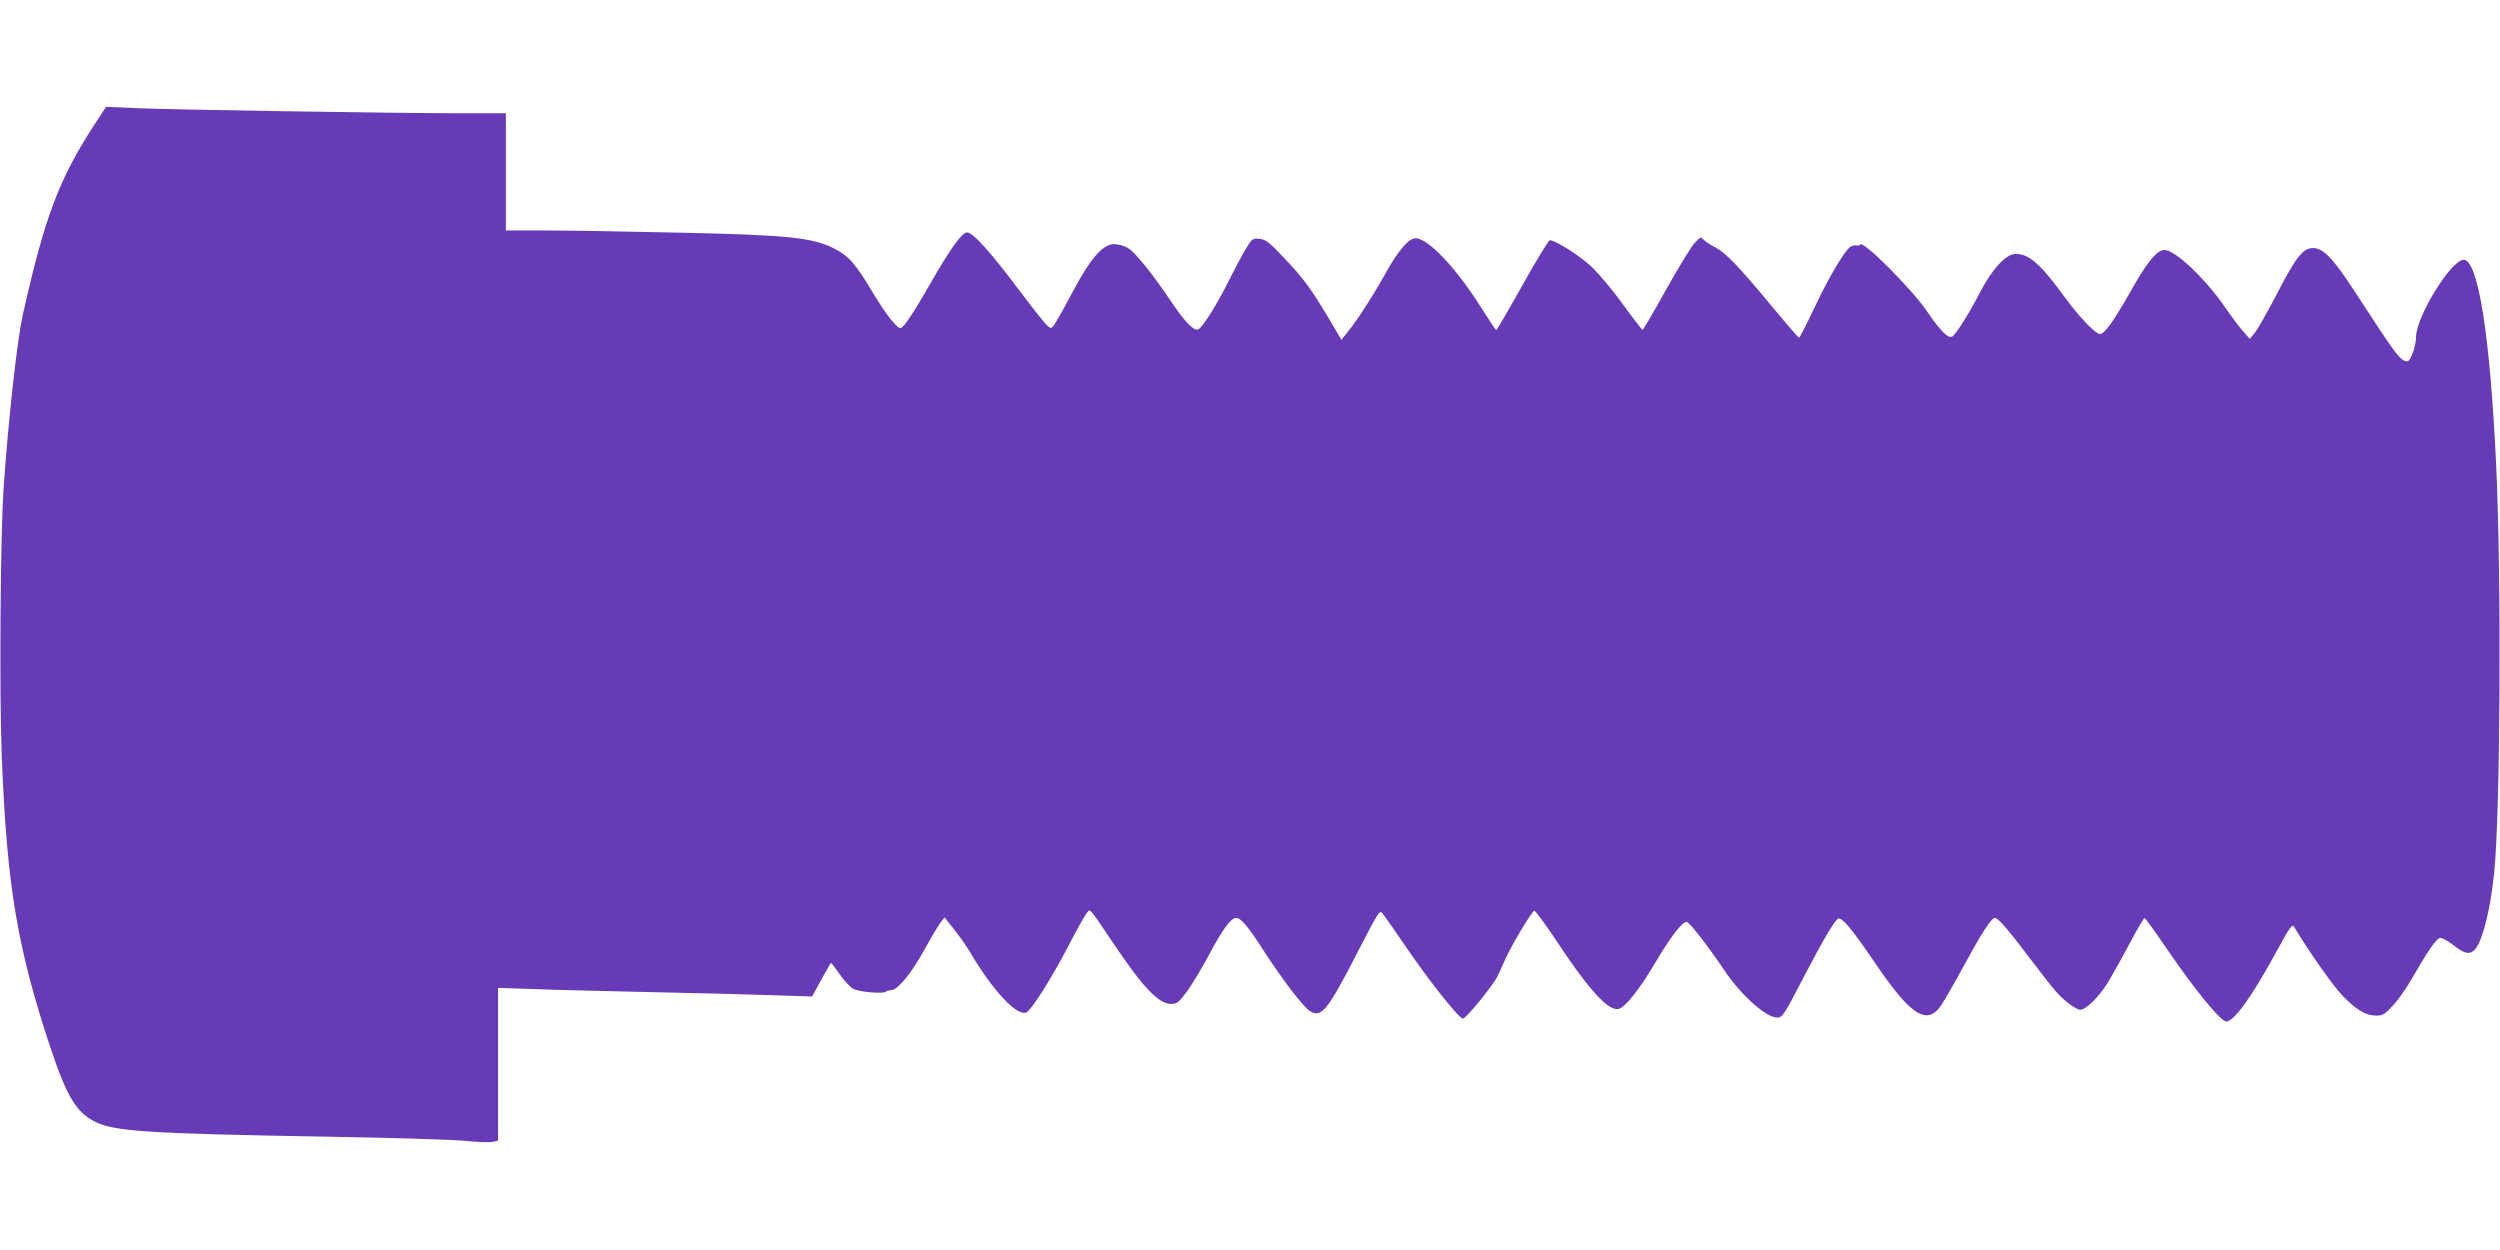
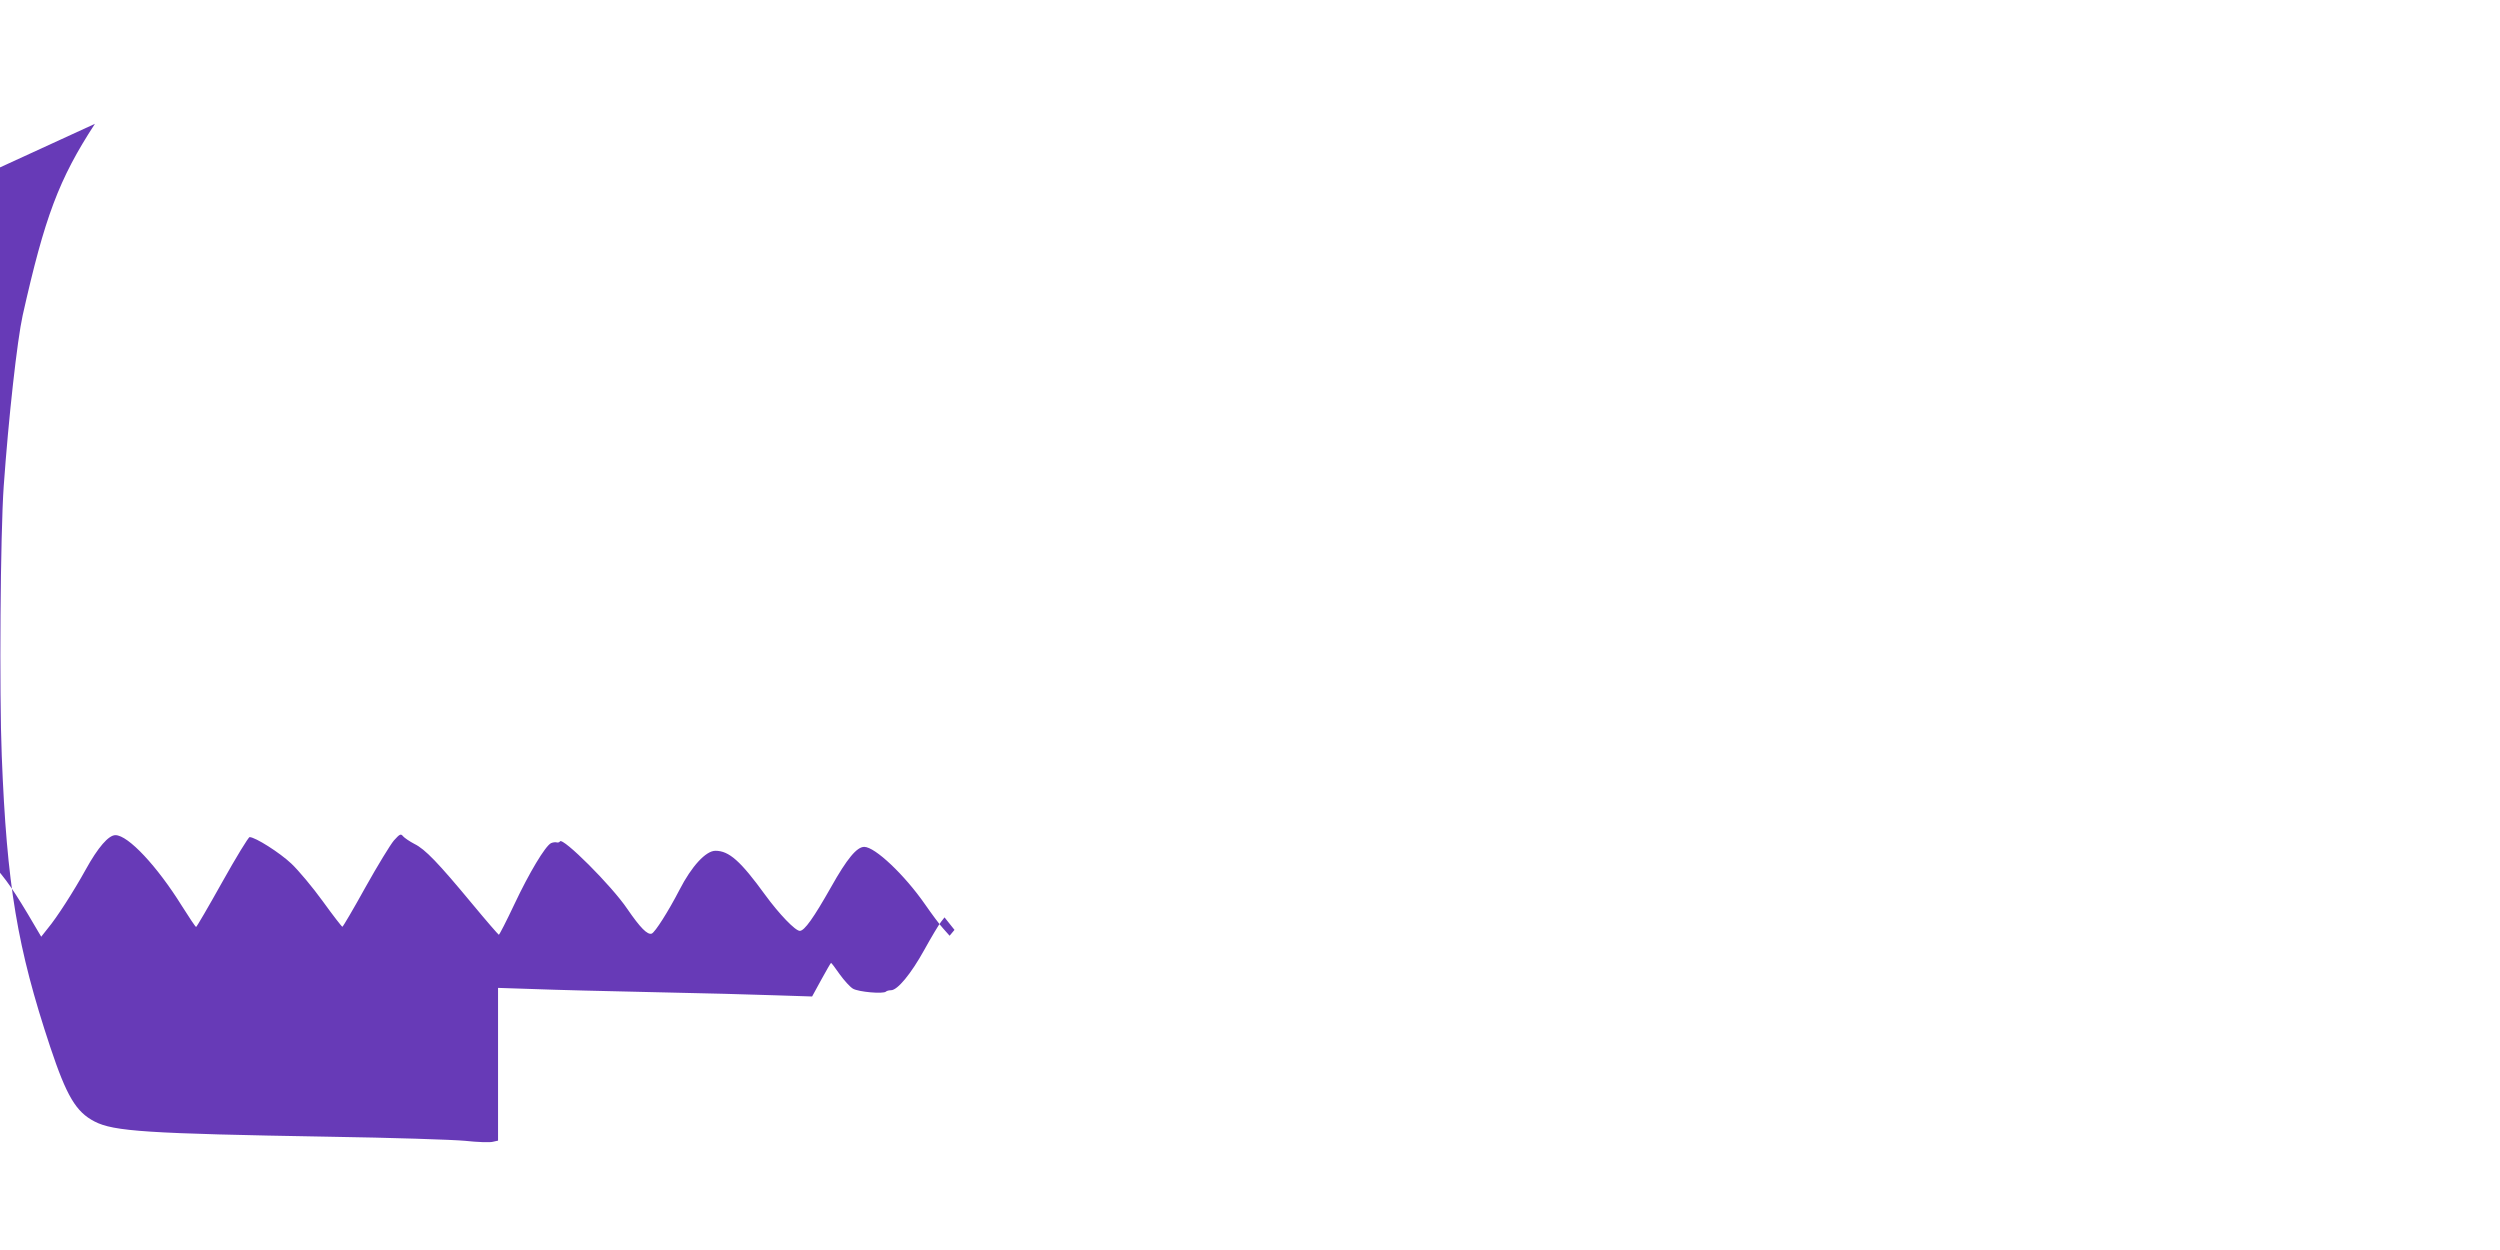
<svg xmlns="http://www.w3.org/2000/svg" version="1.0" width="1280pt" height="640pt" viewBox="0 0 1280 640" preserveAspectRatio="xMidYMid meet">
  <g transform="translate(0,640) scale(0.1,-0.1)" fill="#673ab7" stroke="none">
-     <path d="M486 5766 c-185 -284 -257 -477 -370 -981 -28 -127 -72 -522 -97 -875 -17 -240 -23 -1055 -10 -1380 26 -664 79 -981 248 -1490 84 -252 132 -333 227 -382 98 -51 271 -62 1201 -78 319 -5 632 -15 696 -21 63 -7 128 -9 142 -5 l27 6 0 391 0 391 183 -6 c100 -4 378 -11 617 -16 239 -5 519 -12 622 -16 l186 -6 47 86 c26 47 48 86 50 86 2 0 22 -26 44 -58 23 -32 53 -65 68 -74 29 -17 156 -28 169 -15 4 4 16 7 26 7 33 0 102 83 170 206 37 67 76 132 86 144 l18 23 51 -64 c28 -35 65 -88 82 -118 114 -192 236 -324 285 -305 25 10 124 165 211 331 43 84 87 162 97 175 21 28 9 40 142 -157 149 -222 229 -305 292 -305 30 0 39 7 83 66 26 37 77 121 112 187 69 130 111 187 138 187 25 0 60 -41 146 -175 91 -141 197 -279 231 -301 59 -39 90 -1 251 313 102 197 107 205 122 186 9 -11 62 -87 118 -169 120 -176 273 -369 293 -369 17 0 153 167 179 220 10 22 29 63 41 90 27 62 132 237 145 242 6 1 54 -64 108 -145 171 -260 275 -374 326 -357 35 11 103 97 183 231 81 137 140 214 164 214 13 0 105 -118 192 -247 89 -132 214 -243 273 -243 24 0 35 16 129 198 107 205 160 294 181 308 18 11 71 -52 189 -226 184 -271 266 -323 339 -217 16 24 68 114 115 201 99 181 141 246 161 246 16 0 70 -63 192 -225 50 -66 104 -135 120 -152 41 -47 103 -93 124 -93 28 0 93 63 137 133 21 34 72 124 112 200 40 75 76 137 80 137 3 0 42 -53 86 -117 157 -233 302 -413 333 -413 39 0 132 129 257 359 65 120 80 141 89 127 79 -132 199 -302 248 -353 71 -74 120 -103 174 -103 31 0 44 7 82 49 26 26 69 87 96 134 85 148 129 212 148 215 9 2 40 -15 68 -37 61 -48 90 -52 117 -14 37 53 74 206 92 383 32 311 38 1513 10 2095 -31 657 -92 1045 -166 1045 -64 0 -244 -292 -244 -397 0 -45 -28 -123 -44 -123 -35 0 -56 28 -270 358 -108 166 -161 222 -212 222 -53 0 -87 -43 -188 -238 -48 -92 -98 -180 -112 -197 l-25 -30 -32 36 c-18 19 -60 76 -94 125 -105 151 -256 294 -311 294 -38 0 -88 -60 -170 -206 -89 -157 -136 -224 -160 -224 -23 0 -105 85 -178 185 -125 172 -184 225 -254 225 -49 0 -122 -79 -184 -200 -58 -112 -125 -217 -142 -224 -22 -8 -59 30 -125 126 -80 119 -331 369 -345 346 -3 -5 -11 -7 -17 -5 -7 2 -20 0 -29 -4 -30 -16 -111 -151 -187 -312 -41 -87 -77 -157 -80 -157 -3 1 -64 71 -136 158 -175 211 -241 280 -296 307 -25 13 -51 31 -58 39 -12 15 -17 12 -47 -21 -18 -21 -84 -129 -146 -240 -62 -112 -115 -202 -118 -202 -3 0 -48 58 -100 130 -52 72 -125 159 -161 193 -59 56 -185 136 -214 136 -6 0 -69 -103 -140 -230 -71 -127 -131 -230 -134 -230 -3 0 -36 49 -73 108 -127 204 -275 362 -340 362 -35 0 -89 -62 -152 -176 -62 -112 -148 -246 -194 -301 l-34 -43 -69 117 c-92 153 -127 200 -229 307 -72 77 -90 90 -122 93 -35 4 -38 1 -71 -54 -19 -32 -58 -105 -87 -163 -62 -125 -134 -238 -156 -247 -22 -8 -67 38 -137 142 -93 139 -183 251 -220 274 -19 12 -51 21 -73 21 -58 0 -121 -73 -214 -248 -41 -78 -83 -152 -92 -164 -16 -22 -17 -22 -38 -3 -13 11 -80 97 -150 190 -145 192 -229 285 -259 285 -26 0 -84 -82 -188 -262 -85 -150 -138 -228 -152 -228 -20 0 -76 72 -141 180 -89 150 -126 192 -204 230 -109 54 -237 67 -796 79 -267 6 -574 11 -682 11 l-198 0 0 300 0 300 -242 0 c-364 1 -1460 18 -1644 26 l-161 7 -57 -87z" />
+     <path d="M486 5766 c-185 -284 -257 -477 -370 -981 -28 -127 -72 -522 -97 -875 -17 -240 -23 -1055 -10 -1380 26 -664 79 -981 248 -1490 84 -252 132 -333 227 -382 98 -51 271 -62 1201 -78 319 -5 632 -15 696 -21 63 -7 128 -9 142 -5 l27 6 0 391 0 391 183 -6 c100 -4 378 -11 617 -16 239 -5 519 -12 622 -16 l186 -6 47 86 c26 47 48 86 50 86 2 0 22 -26 44 -58 23 -32 53 -65 68 -74 29 -17 156 -28 169 -15 4 4 16 7 26 7 33 0 102 83 170 206 37 67 76 132 86 144 l18 23 51 -64 l-25 -30 -32 36 c-18 19 -60 76 -94 125 -105 151 -256 294 -311 294 -38 0 -88 -60 -170 -206 -89 -157 -136 -224 -160 -224 -23 0 -105 85 -178 185 -125 172 -184 225 -254 225 -49 0 -122 -79 -184 -200 -58 -112 -125 -217 -142 -224 -22 -8 -59 30 -125 126 -80 119 -331 369 -345 346 -3 -5 -11 -7 -17 -5 -7 2 -20 0 -29 -4 -30 -16 -111 -151 -187 -312 -41 -87 -77 -157 -80 -157 -3 1 -64 71 -136 158 -175 211 -241 280 -296 307 -25 13 -51 31 -58 39 -12 15 -17 12 -47 -21 -18 -21 -84 -129 -146 -240 -62 -112 -115 -202 -118 -202 -3 0 -48 58 -100 130 -52 72 -125 159 -161 193 -59 56 -185 136 -214 136 -6 0 -69 -103 -140 -230 -71 -127 -131 -230 -134 -230 -3 0 -36 49 -73 108 -127 204 -275 362 -340 362 -35 0 -89 -62 -152 -176 -62 -112 -148 -246 -194 -301 l-34 -43 -69 117 c-92 153 -127 200 -229 307 -72 77 -90 90 -122 93 -35 4 -38 1 -71 -54 -19 -32 -58 -105 -87 -163 -62 -125 -134 -238 -156 -247 -22 -8 -67 38 -137 142 -93 139 -183 251 -220 274 -19 12 -51 21 -73 21 -58 0 -121 -73 -214 -248 -41 -78 -83 -152 -92 -164 -16 -22 -17 -22 -38 -3 -13 11 -80 97 -150 190 -145 192 -229 285 -259 285 -26 0 -84 -82 -188 -262 -85 -150 -138 -228 -152 -228 -20 0 -76 72 -141 180 -89 150 -126 192 -204 230 -109 54 -237 67 -796 79 -267 6 -574 11 -682 11 l-198 0 0 300 0 300 -242 0 c-364 1 -1460 18 -1644 26 l-161 7 -57 -87z" />
  </g>
</svg>